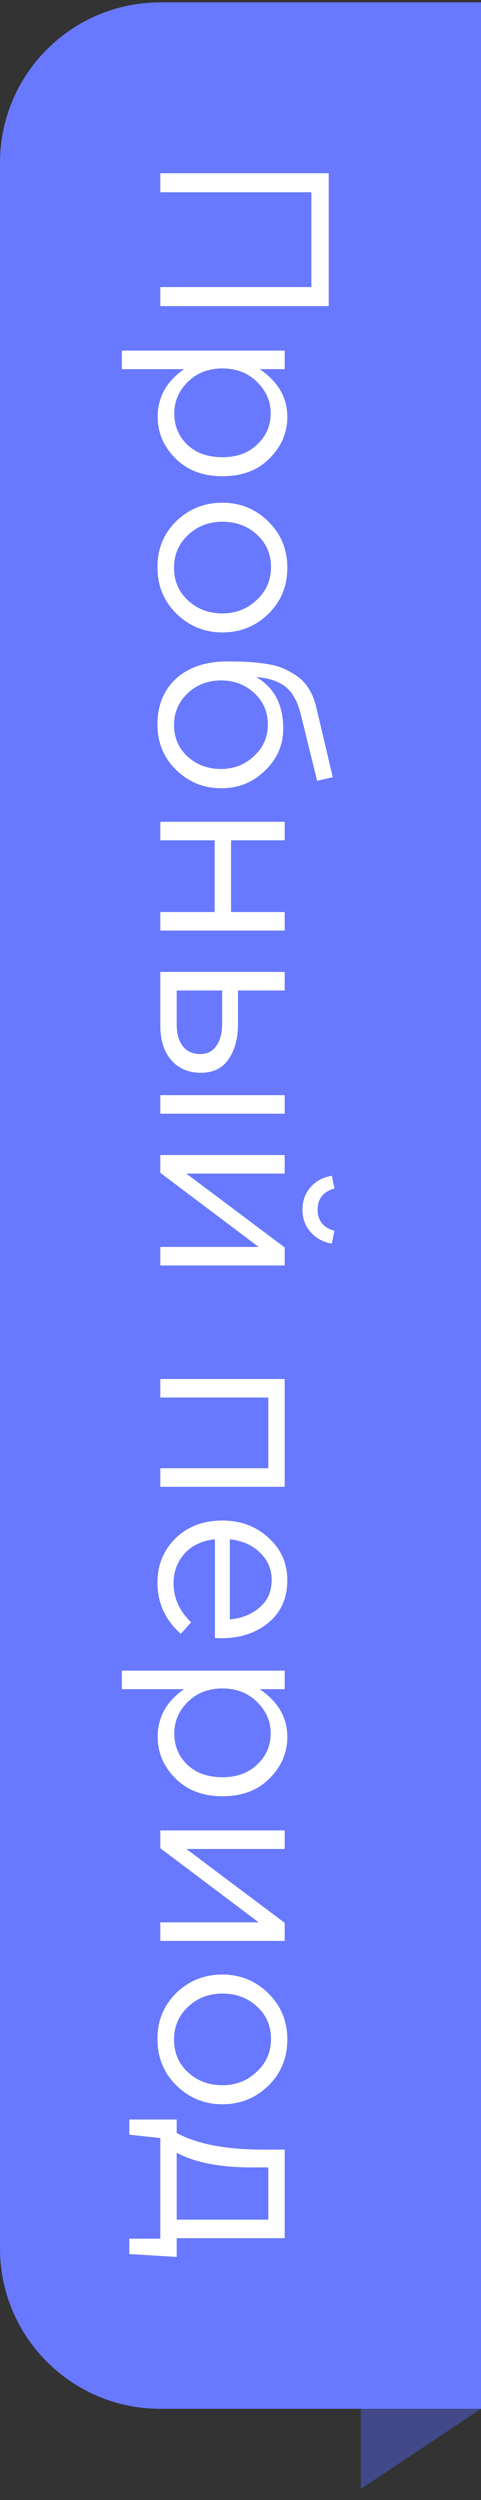
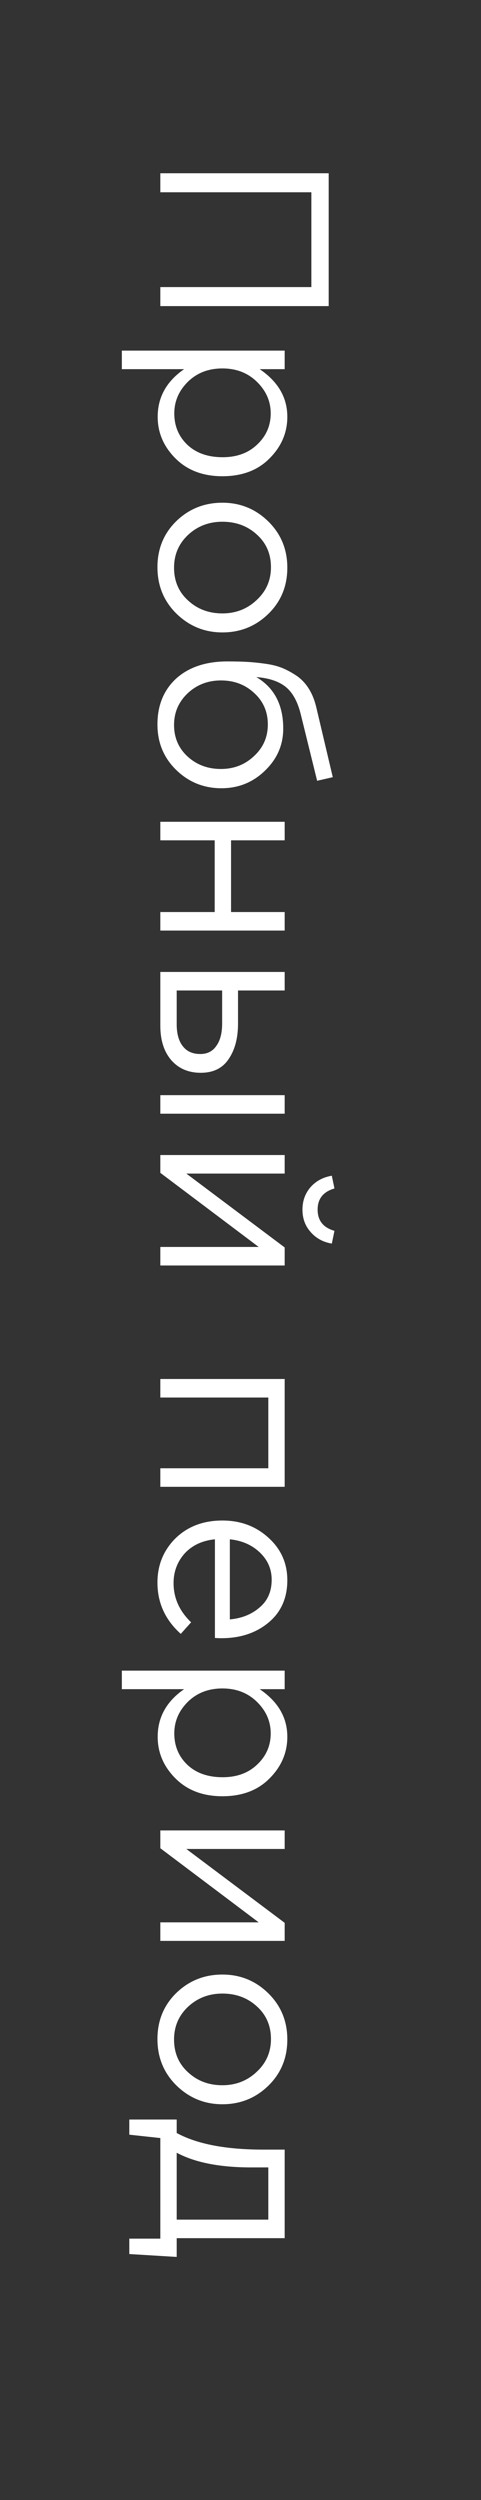
<svg xmlns="http://www.w3.org/2000/svg" width="36" height="187" viewBox="0 0 36 187" fill="none">
  <rect x="0" y="0" width="36" height="187" fill="#333333" stroke="none" />
-   <path d="M36 0.178L36 180.178L21.808 180.178L12 180.178C5.373 180.178 -3.81203e-09 174.805 2.85882e-07 168.178L7.10486e-06 12.178C7.39455e-06 5.55 5.373 0.178 12 0.178L36 0.178Z" fill="#6879FF" />
-   <path d="M36 180.178L27 186.178L27 180.178L36 180.178Z" fill="#414988" />
  <path d="M12 12.96L24.6 12.96L24.6 22.896L12 22.896L12 21.474L23.304 21.474L23.304 14.382L12 14.382L12 12.96ZM9.12 26.226L21.306 26.226L21.306 27.612L19.434 27.612C20.814 28.548 21.504 29.736 21.504 31.176C21.504 32.364 21.06 33.402 20.172 34.29C19.296 35.178 18.12 35.622 16.644 35.622C15.192 35.622 14.022 35.178 13.134 34.29C12.246 33.402 11.802 32.364 11.802 31.176C11.802 29.712 12.462 28.524 13.782 27.612L9.12 27.612L9.12 26.226ZM13.044 30.924C13.044 31.86 13.368 32.64 14.016 33.264C14.676 33.888 15.558 34.2 16.662 34.2C17.73 34.2 18.594 33.882 19.254 33.246C19.926 32.61 20.262 31.836 20.262 30.924C20.262 30.024 19.92 29.238 19.236 28.566C18.552 27.894 17.688 27.558 16.644 27.558C15.6 27.558 14.736 27.894 14.052 28.566C13.38 29.238 13.044 30.024 13.044 30.924ZM13.206 45.901C12.258 44.965 11.784 43.807 11.784 42.427C11.784 41.047 12.258 39.895 13.206 38.971C14.154 38.059 15.3 37.603 16.644 37.603C17.976 37.603 19.116 38.065 20.064 38.989C21.024 39.925 21.504 41.083 21.504 42.463C21.504 43.843 21.03 44.995 20.082 45.919C19.134 46.843 17.988 47.305 16.644 47.305C15.312 47.305 14.166 46.837 13.206 45.901ZM13.026 42.463C13.026 43.459 13.374 44.275 14.07 44.911C14.766 45.559 15.624 45.883 16.644 45.883C17.652 45.883 18.51 45.547 19.218 44.875C19.926 44.215 20.28 43.399 20.28 42.427C20.28 41.431 19.926 40.615 19.218 39.979C18.522 39.343 17.664 39.025 16.644 39.025C15.636 39.025 14.778 39.355 14.07 40.015C13.374 40.675 13.026 41.491 13.026 42.463ZM11.784 54.19C11.784 52.762 12.252 51.616 13.188 50.752C14.136 49.9 15.414 49.474 17.022 49.474C17.61 49.474 18.108 49.486 18.516 49.51C18.936 49.534 19.398 49.582 19.902 49.654C20.406 49.726 20.838 49.84 21.198 49.996C21.558 50.152 21.912 50.35 22.26 50.59C22.608 50.842 22.902 51.166 23.142 51.562C23.382 51.958 23.562 52.42 23.682 52.948L24.906 58.132L23.736 58.402L22.494 53.362C22.254 52.426 21.87 51.754 21.342 51.346C20.826 50.95 20.106 50.716 19.182 50.644C20.526 51.436 21.198 52.72 21.198 54.496C21.198 55.72 20.742 56.77 19.83 57.646C18.93 58.522 17.844 58.96 16.572 58.96C15.252 58.96 14.124 58.504 13.188 57.592C12.252 56.68 11.784 55.546 11.784 54.19ZM13.026 54.226C13.026 55.174 13.362 55.96 14.034 56.584C14.718 57.208 15.552 57.52 16.536 57.52C17.508 57.52 18.336 57.196 19.02 56.548C19.704 55.912 20.046 55.126 20.046 54.19C20.046 53.242 19.704 52.456 19.02 51.832C18.348 51.208 17.52 50.896 16.536 50.896C15.564 50.896 14.736 51.214 14.052 51.85C13.368 52.498 13.026 53.29 13.026 54.226ZM12 61.47L21.306 61.47L21.306 62.856L17.292 62.856L17.292 68.22L21.306 68.22L21.306 69.606L12 69.606L12 68.22L16.068 68.22L16.068 62.856L12 62.856L12 61.47ZM12 72.702L21.306 72.702L21.306 74.088L17.814 74.088L17.814 76.572C17.814 77.652 17.58 78.534 17.112 79.218C16.656 79.902 15.96 80.244 15.024 80.244C14.1 80.244 13.362 79.926 12.81 79.29C12.27 78.654 12 77.802 12 76.734L12 72.702ZM13.224 74.088L13.224 76.608C13.224 77.316 13.374 77.862 13.674 78.246C13.974 78.642 14.412 78.84 14.988 78.84C15.516 78.84 15.918 78.636 16.194 78.228C16.482 77.832 16.626 77.274 16.626 76.554L16.626 74.088L13.224 74.088ZM12 81.918L21.306 81.918L21.306 83.304L12 83.304L12 81.918ZM12 86.396L21.306 86.396L21.306 87.782L13.944 87.782L21.306 93.308L21.306 94.658L12 94.658L12 93.272L19.362 93.272L12 87.728L12 86.396ZM23.25 92.156C22.842 91.7 22.638 91.142 22.638 90.482C22.638 89.822 22.842 89.258 23.25 88.79C23.658 88.334 24.186 88.052 24.834 87.944L25.032 88.898C24.192 89.138 23.772 89.666 23.772 90.482C23.772 91.298 24.192 91.826 25.032 92.066L24.834 93.02C24.186 92.912 23.658 92.624 23.25 92.156ZM12 103.148L21.306 103.148L21.306 111.212L12 111.212L12 109.826L20.082 109.826L20.082 104.534L12 104.534L12 103.148ZM11.784 118.378C11.784 117.07 12.234 115.966 13.134 115.066C14.046 114.178 15.216 113.734 16.644 113.734C18 113.734 19.146 114.16 20.082 115.012C21.03 115.864 21.504 116.926 21.504 118.198C21.504 119.53 21.036 120.586 20.1 121.366C19.164 122.146 17.988 122.536 16.572 122.536C16.392 122.536 16.23 122.53 16.086 122.518L16.086 115.138C15.138 115.234 14.382 115.588 13.818 116.2C13.266 116.824 12.99 117.562 12.99 118.414C12.99 119.53 13.428 120.508 14.304 121.348L13.53 122.212C12.366 121.168 11.784 119.89 11.784 118.378ZM17.202 115.138L17.202 121.132C18.102 121.048 18.846 120.748 19.434 120.232C20.034 119.728 20.334 119.038 20.334 118.162C20.334 117.37 20.04 116.692 19.452 116.128C18.864 115.564 18.114 115.234 17.202 115.138ZM9.12 124.962L21.306 124.962L21.306 126.348L19.434 126.348C20.814 127.284 21.504 128.472 21.504 129.912C21.504 131.1 21.06 132.138 20.172 133.026C19.296 133.914 18.12 134.358 16.644 134.358C15.192 134.358 14.022 133.914 13.134 133.026C12.246 132.138 11.802 131.1 11.802 129.912C11.802 128.448 12.462 127.26 13.782 126.348L9.12 126.348L9.12 124.962ZM13.044 129.66C13.044 130.596 13.368 131.376 14.016 132C14.676 132.624 15.558 132.936 16.662 132.936C17.73 132.936 18.594 132.618 19.254 131.982C19.926 131.346 20.262 130.572 20.262 129.66C20.262 128.76 19.92 127.974 19.236 127.302C18.552 126.63 17.688 126.294 16.644 126.294C15.6 126.294 14.736 126.63 14.052 127.302C13.38 127.974 13.044 128.76 13.044 129.66ZM12 136.915L21.306 136.915L21.306 138.301L13.944 138.301L21.306 143.827L21.306 145.177L12 145.177L12 143.791L19.362 143.791L12 138.247L12 136.915ZM13.206 155.993C12.258 155.057 11.784 153.899 11.784 152.519C11.784 151.139 12.258 149.987 13.206 149.063C14.154 148.151 15.3 147.695 16.644 147.695C17.976 147.695 19.116 148.157 20.064 149.081C21.024 150.017 21.504 151.175 21.504 152.555C21.504 153.935 21.03 155.087 20.082 156.011C19.134 156.935 17.988 157.397 16.644 157.397C15.312 157.397 14.166 156.929 13.206 155.993ZM13.026 152.555C13.026 153.551 13.374 154.367 14.07 155.003C14.766 155.651 15.624 155.975 16.644 155.975C17.652 155.975 18.51 155.639 19.218 154.967C19.926 154.307 20.28 153.491 20.28 152.519C20.28 151.523 19.926 150.707 19.218 150.071C18.522 149.435 17.664 149.117 16.644 149.117C15.636 149.117 14.778 149.447 14.07 150.107C13.374 150.767 13.026 151.583 13.026 152.555ZM9.678 158.539L13.224 158.539L13.224 159.547C14.748 160.375 16.902 160.789 19.686 160.789L21.306 160.789L21.306 167.413L13.224 167.413L13.224 168.817L9.678 168.601L9.678 167.449L12 167.449L12 159.925L9.678 159.673L9.678 158.539ZM13.224 161.023L13.224 166.027L20.082 166.027L20.082 162.121L18.786 162.121C16.446 162.121 14.592 161.755 13.224 161.023Z" fill="white" />
</svg>